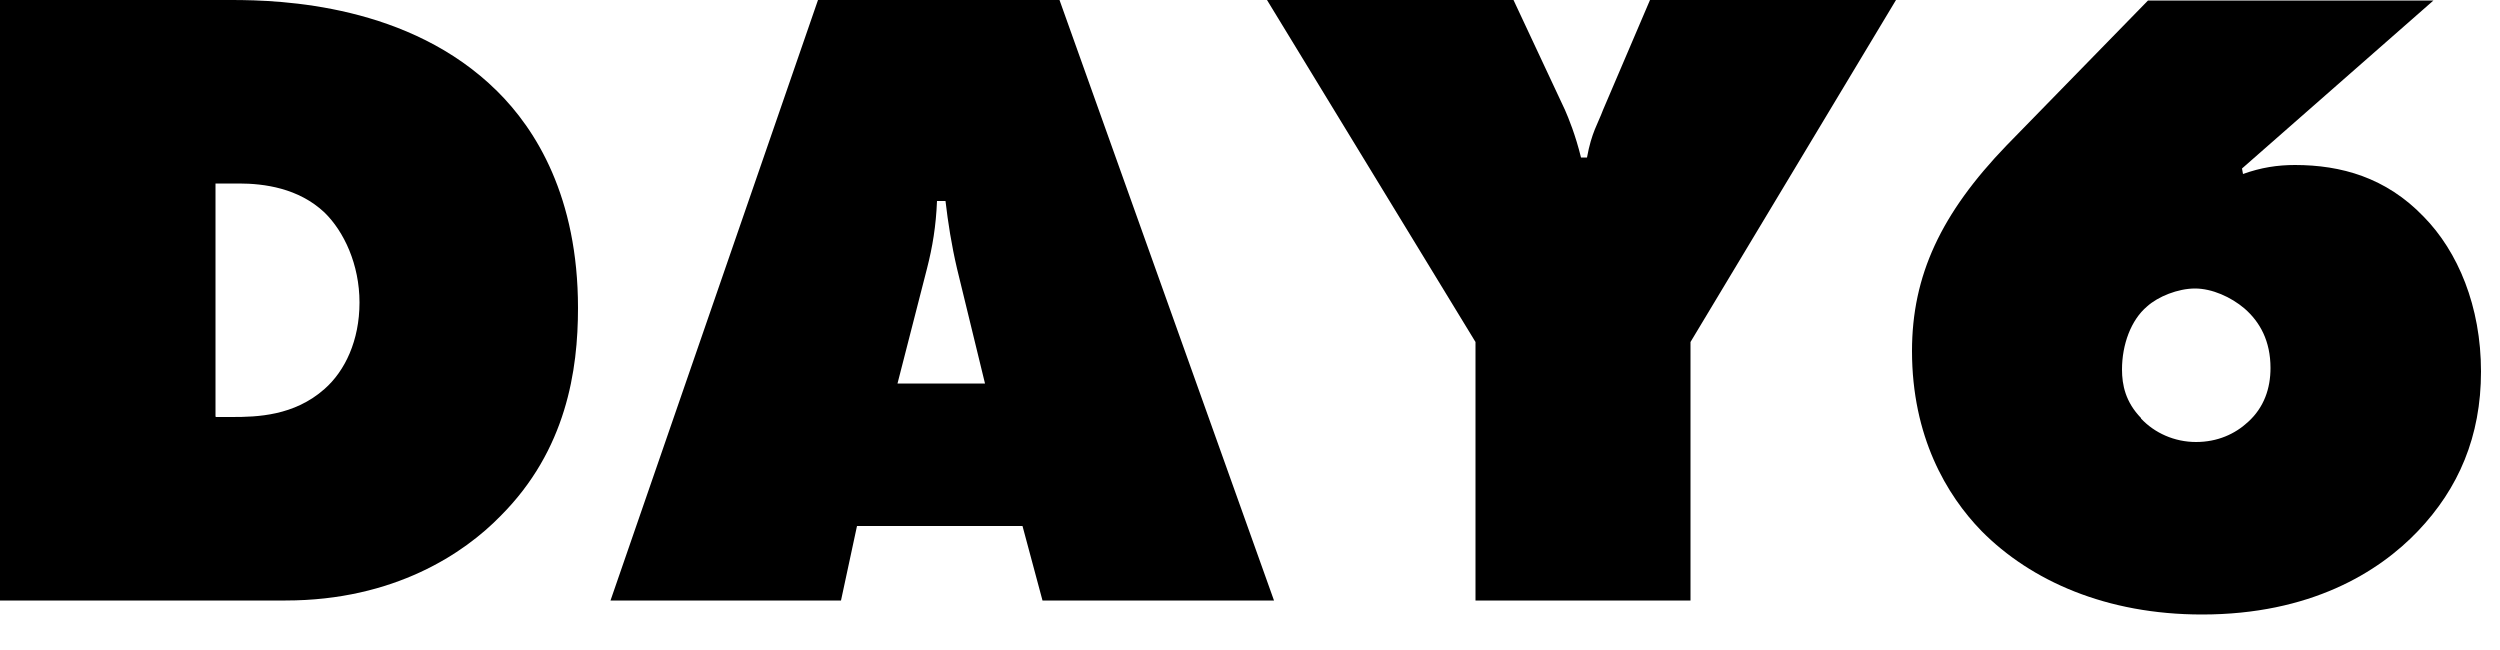
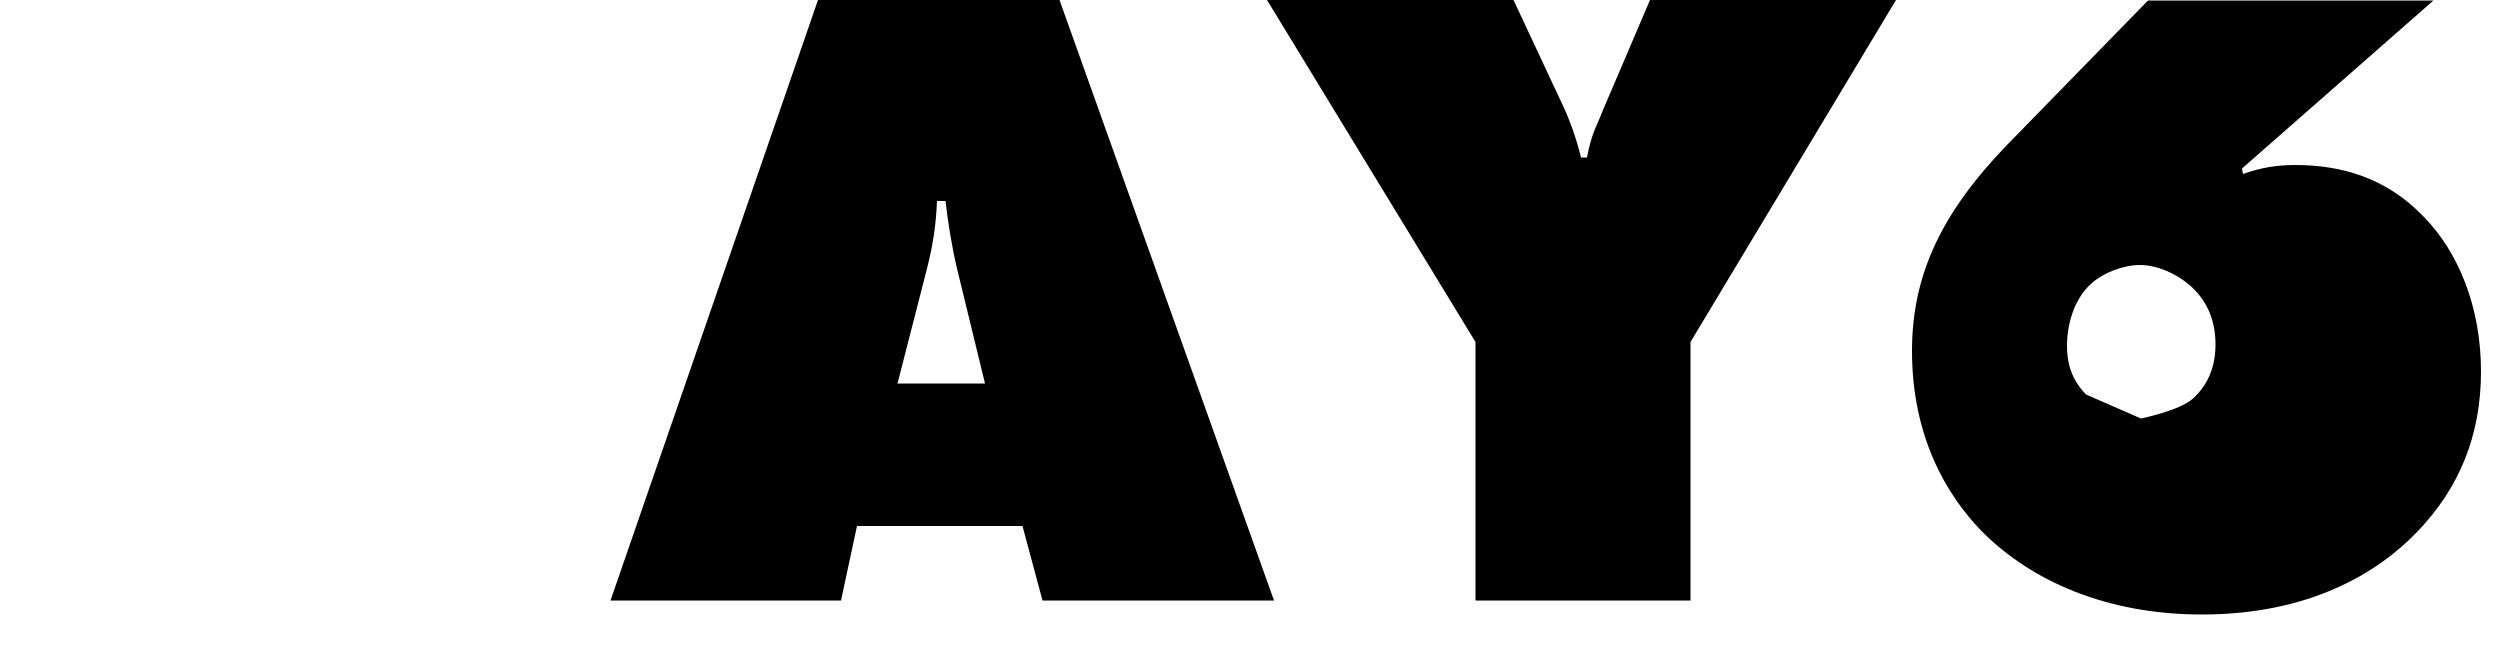
<svg xmlns="http://www.w3.org/2000/svg" id="_レイヤー_1" data-name="レイヤー_1" width="50" height="13" version="1.1" viewBox="0 0 50 13">
-   <path d="M0,12.01V0h4.63c1.01,0,3.56.09,5.31,1.82.78.77,1.62,2.12,1.62,4.34,0,1.24-.23,2.84-1.55,4.16-.72.74-2.12,1.69-4.3,1.69H0ZM4.32,8.34h.32c.5,0,1.24-.02,1.85-.56.41-.36.7-.97.7-1.73s-.31-1.42-.7-1.8c-.52-.49-1.21-.58-1.71-.58h-.47v4.66Z" />
  <path d="M17.14,10.52l-.32,1.49h-4.61L16.36,0h4.83l4.29,12.01h-4.63l-.4-1.49h-3.31ZM18.9,4.02h-.16c-.02.5-.09.92-.2,1.35l-.59,2.3h1.75l-.56-2.3c-.11-.47-.18-.92-.23-1.35Z" />
  <path d="M25.34,0h4.93l1.03,2.2c.07.16.21.5.32.95h.12c.09-.5.22-.68.32-.95l.94-2.2h4.92l-4.11,6.84v5.17h-4.3v-5.17L25.34,0Z" />
-   <path d="M48.68,0l-3.84,3.37.02.11c.36-.13.69-.18,1.04-.18.92,0,1.82.25,2.57,1.03.69.7,1.15,1.8,1.15,3.1s-.45,2.34-1.26,3.19c-.79.83-2.16,1.67-4.32,1.67-1.91,0-3.42-.67-4.41-1.67-.7-.72-1.39-1.89-1.39-3.6,0-1.51.58-2.75,1.89-4.11l2.83-2.9h5.71ZM42.82,8.37c.27.29.67.47,1.1.47s.78-.16,1.04-.4c.32-.29.45-.67.45-1.08,0-.54-.21-.92-.52-1.19-.27-.23-.65-.4-.99-.4s-.74.16-.96.36c-.32.27-.5.76-.5,1.26,0,.31.07.65.38.97Z" />
+   <path d="M48.68,0l-3.84,3.37.02.11c.36-.13.69-.18,1.04-.18.92,0,1.82.25,2.57,1.03.69.7,1.15,1.8,1.15,3.1s-.45,2.34-1.26,3.19c-.79.83-2.16,1.67-4.32,1.67-1.91,0-3.42-.67-4.41-1.67-.7-.72-1.39-1.89-1.39-3.6,0-1.51.58-2.75,1.89-4.11l2.83-2.9h5.71ZM42.82,8.37s.78-.16,1.04-.4c.32-.29.45-.67.45-1.08,0-.54-.21-.92-.52-1.19-.27-.23-.65-.4-.99-.4s-.74.16-.96.36c-.32.27-.5.76-.5,1.26,0,.31.07.65.38.97Z" />
</svg>